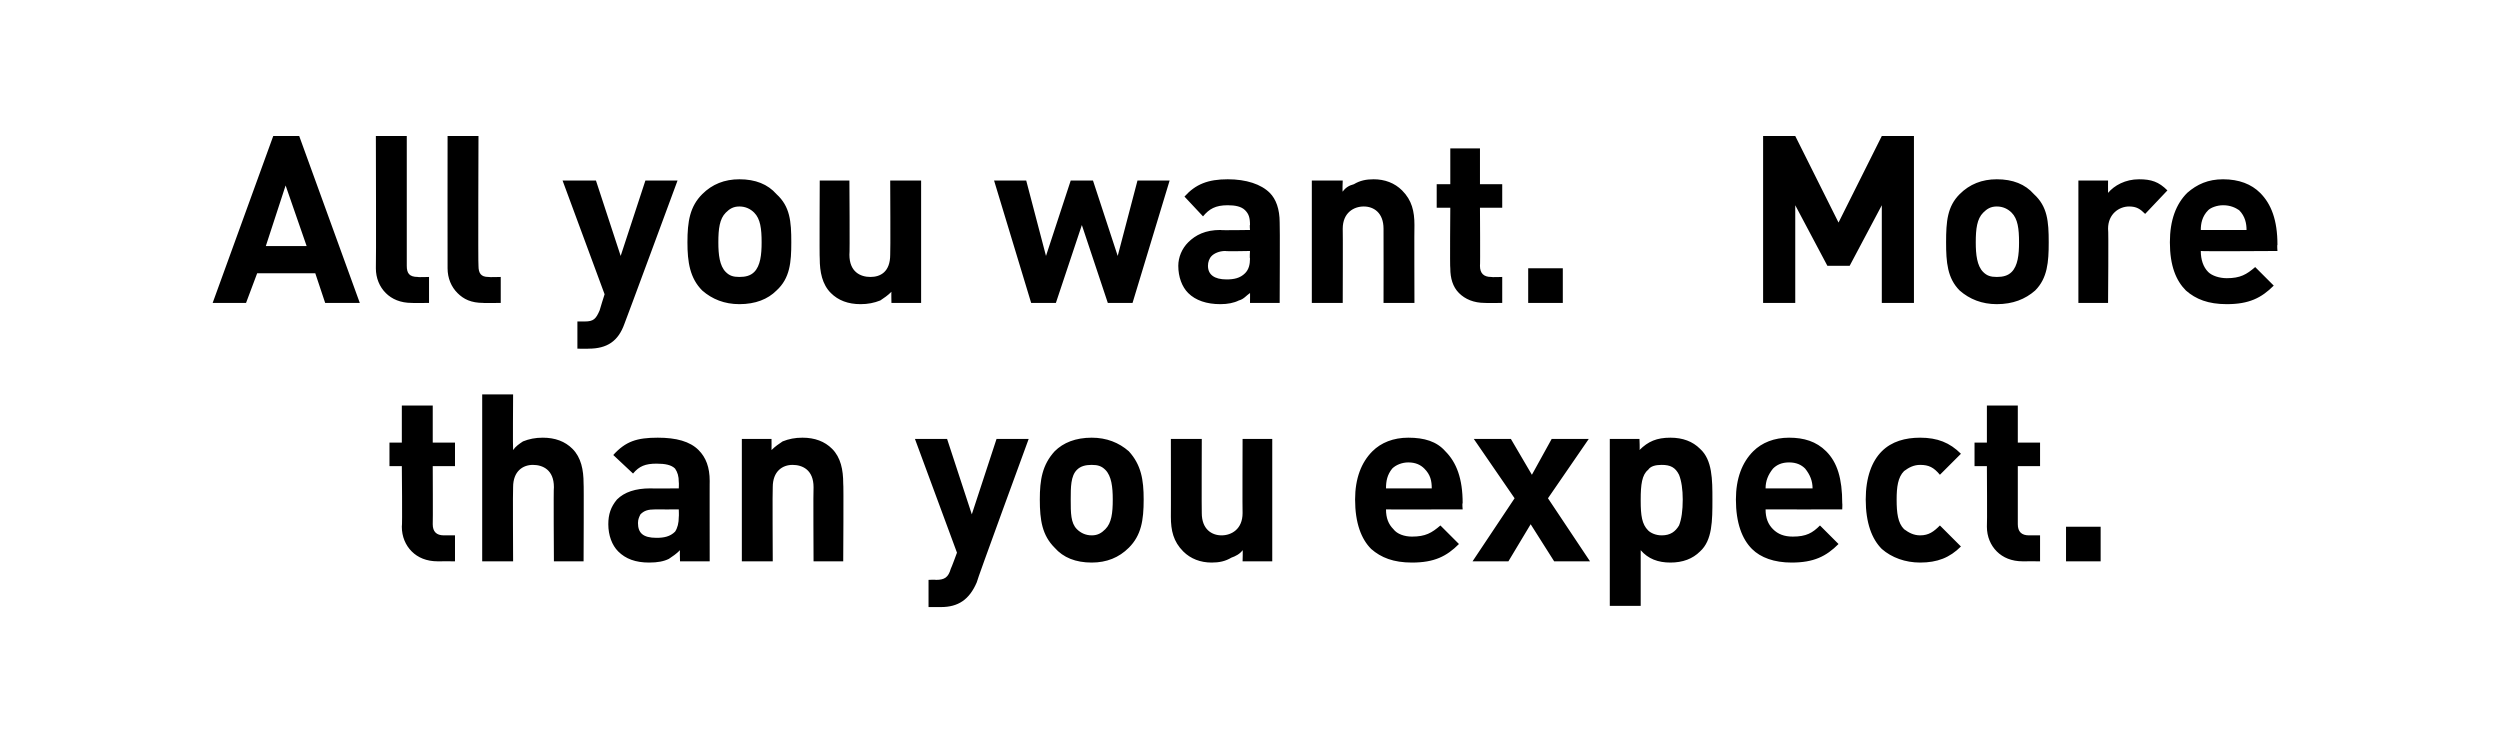
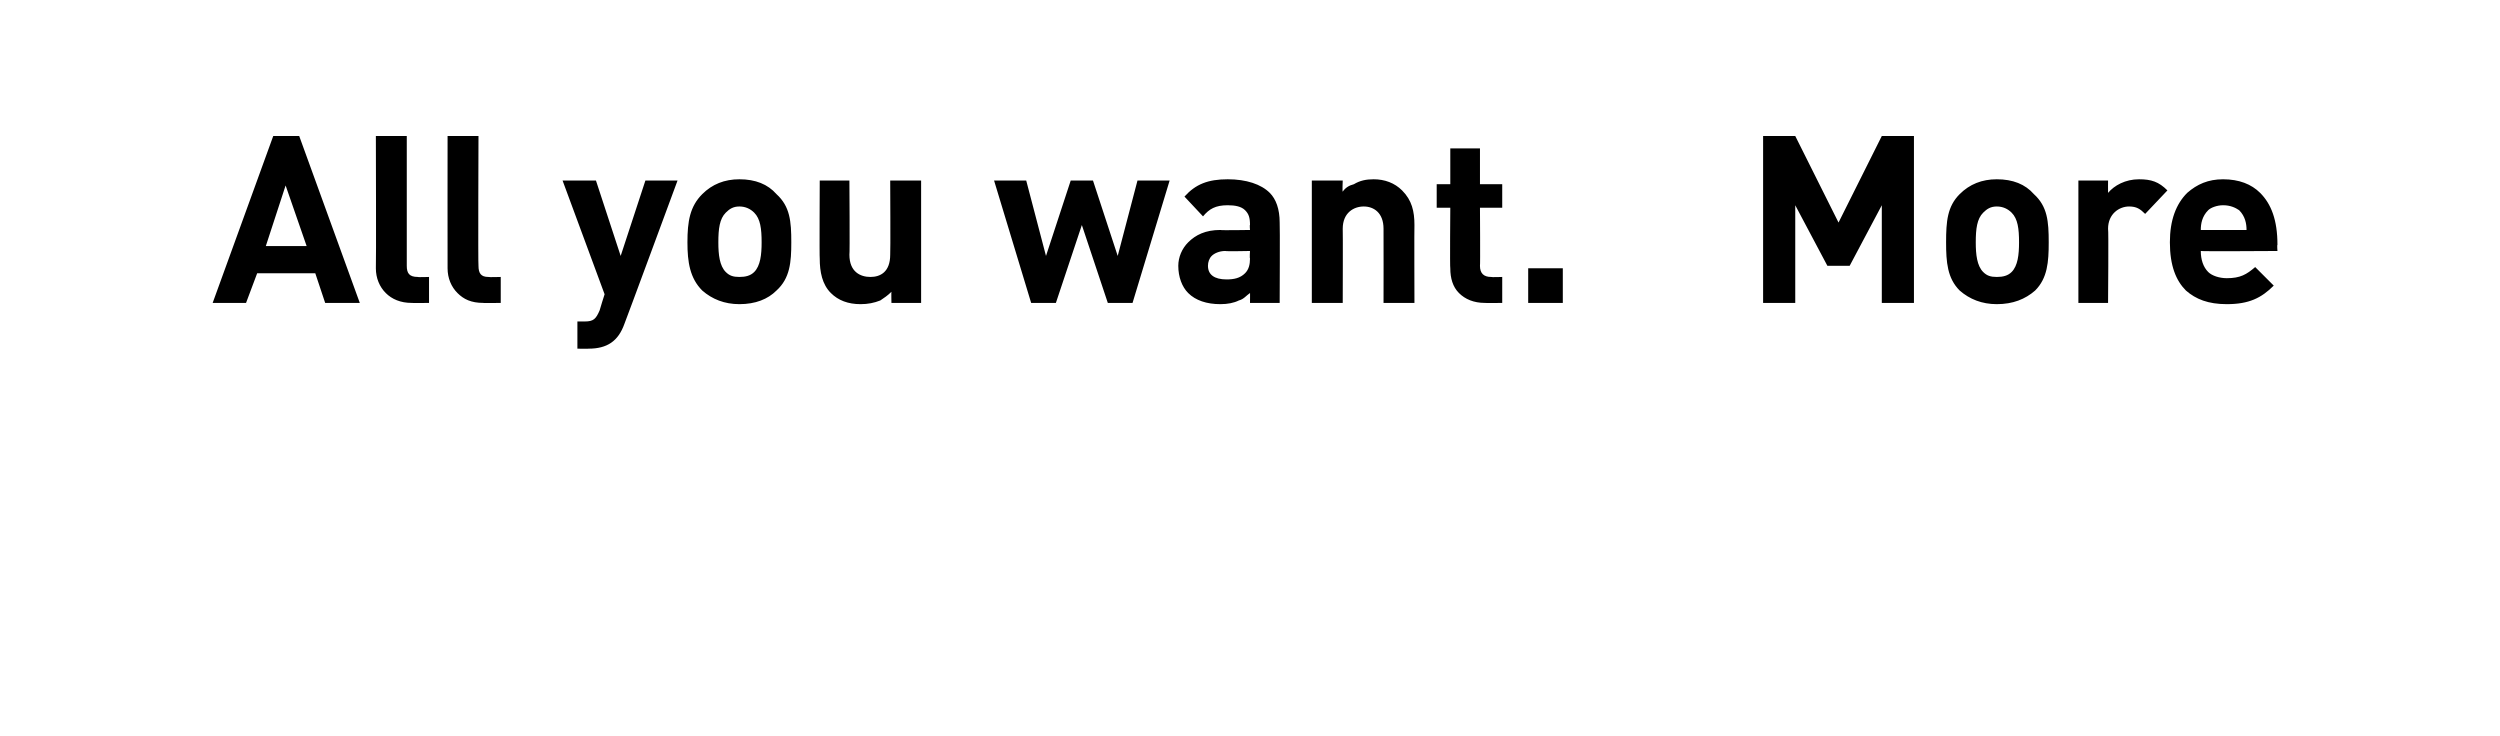
<svg xmlns="http://www.w3.org/2000/svg" version="1.1" width="202.2px" height="59.5px" viewBox="0 -10 202.2 59.5" style="top:-10px">
  <desc>All you want. More than you expect.</desc>
  <defs />
  <g id="Polygon18458">
-     <path d="M 33.3 34.6 C 32.8 34.1 32.5 33.4 32.5 32.6 C 32.55 32.59 32.5 27.7 32.5 27.7 L 31.5 27.7 L 31.5 25.8 L 32.5 25.8 L 32.5 22.8 L 35 22.8 L 35 25.8 L 36.8 25.8 L 36.8 27.7 L 35 27.7 C 35 27.7 35.02 32.41 35 32.4 C 35 33 35.3 33.3 35.9 33.3 C 35.88 33.3 36.8 33.3 36.8 33.3 L 36.8 35.4 C 36.8 35.4 35.42 35.39 35.4 35.4 C 34.5 35.4 33.8 35.1 33.3 34.6 Z M 39 21.9 L 41.5 21.9 C 41.5 21.9 41.47 26.4 41.5 26.4 C 41.7 26.1 42 25.9 42.3 25.7 C 42.8 25.5 43.3 25.4 43.9 25.4 C 44.9 25.4 45.7 25.7 46.3 26.3 C 47 27 47.2 28 47.2 29.1 C 47.23 29.06 47.2 35.4 47.2 35.4 L 44.8 35.4 C 44.8 35.4 44.76 29.41 44.8 29.4 C 44.8 28 43.9 27.6 43.1 27.6 C 42.3 27.6 41.5 28.1 41.5 29.4 C 41.47 29.41 41.5 35.4 41.5 35.4 L 39 35.4 L 39 21.9 Z M 50 34.6 C 49.5 34.1 49.2 33.3 49.2 32.4 C 49.2 31.6 49.4 31 49.9 30.4 C 50.5 29.8 51.4 29.5 52.6 29.5 C 52.58 29.52 54.9 29.5 54.9 29.5 C 54.9 29.5 54.92 29.03 54.9 29 C 54.9 28.5 54.8 28.2 54.6 27.9 C 54.3 27.6 53.8 27.5 53.1 27.5 C 52.2 27.5 51.7 27.7 51.2 28.3 C 51.2 28.3 49.6 26.8 49.6 26.8 C 50.6 25.7 51.5 25.4 53.2 25.4 C 54.7 25.4 55.8 25.7 56.5 26.4 C 57.1 27 57.4 27.8 57.4 28.9 C 57.39 28.86 57.4 35.4 57.4 35.4 L 55 35.4 C 55 35.4 54.97 34.53 55 34.5 C 54.7 34.8 54.4 35 54.1 35.2 C 53.7 35.4 53.2 35.5 52.5 35.5 C 51.4 35.5 50.6 35.2 50 34.6 Z M 53.1 33.5 C 53.7 33.5 54.2 33.4 54.6 33 C 54.8 32.7 54.9 32.3 54.9 31.8 C 54.92 31.79 54.9 31.2 54.9 31.2 C 54.9 31.2 52.99 31.21 53 31.2 C 52.4 31.2 52.1 31.3 51.8 31.6 C 51.7 31.8 51.6 32 51.6 32.3 C 51.6 33.1 52 33.5 53.1 33.5 Z M 60 25.5 L 62.4 25.5 C 62.4 25.5 62.41 26.4 62.4 26.4 C 62.7 26.1 63 25.9 63.3 25.7 C 63.8 25.5 64.3 25.4 64.9 25.4 C 65.9 25.4 66.7 25.7 67.3 26.3 C 68 27 68.2 28 68.2 29.1 C 68.24 29.06 68.2 35.4 68.2 35.4 L 65.8 35.4 C 65.8 35.4 65.77 29.41 65.8 29.4 C 65.8 28 64.9 27.6 64.1 27.6 C 63.3 27.6 62.5 28.1 62.5 29.4 C 62.47 29.41 62.5 35.4 62.5 35.4 L 60 35.4 L 60 25.5 Z M 75.1 36.9 C 75.1 36.9 75.7 36.87 75.7 36.9 C 76.4 36.9 76.7 36.7 76.9 36 C 76.94 35.96 77.4 34.7 77.4 34.7 L 74 25.5 L 76.6 25.5 L 78.6 31.6 L 80.6 25.5 L 83.2 25.5 C 83.2 25.5 78.95 37.09 79 37.1 C 78.4 38.5 77.5 39.1 76.1 39.1 C 76.06 39.1 75.1 39.1 75.1 39.1 L 75.1 36.9 Z M 85.3 34.3 C 84.3 33.3 84.1 32.1 84.1 30.4 C 84.1 28.8 84.3 27.6 85.3 26.5 C 86 25.8 87 25.4 88.3 25.4 C 89.5 25.4 90.5 25.8 91.3 26.5 C 92.3 27.6 92.5 28.8 92.5 30.4 C 92.5 32.1 92.3 33.3 91.3 34.3 C 90.5 35.1 89.5 35.5 88.3 35.5 C 87 35.5 86 35.1 85.3 34.3 Z M 87.1 32.8 C 87.4 33.1 87.8 33.3 88.3 33.3 C 88.8 33.3 89.1 33.1 89.4 32.8 C 89.9 32.3 90 31.5 90 30.4 C 90 29.4 89.9 28.5 89.4 28 C 89.1 27.7 88.8 27.6 88.3 27.6 C 87.8 27.6 87.4 27.7 87.1 28 C 86.6 28.5 86.6 29.4 86.6 30.4 C 86.6 31.5 86.6 32.3 87.1 32.8 Z M 95.7 34.6 C 94.9 33.8 94.7 32.9 94.7 31.8 C 94.71 31.82 94.7 25.5 94.7 25.5 L 97.2 25.5 C 97.2 25.5 97.18 31.48 97.2 31.5 C 97.2 32.8 98 33.3 98.8 33.3 C 99.6 33.3 100.5 32.8 100.5 31.5 C 100.48 31.48 100.5 25.5 100.5 25.5 L 102.9 25.5 L 102.9 35.4 L 100.5 35.4 C 100.5 35.4 100.53 34.48 100.5 34.5 C 100.3 34.8 99.9 35 99.6 35.1 C 99.1 35.4 98.6 35.5 98 35.5 C 97.1 35.5 96.3 35.2 95.7 34.6 Z M 110.9 34.4 C 110.1 33.6 109.6 32.3 109.6 30.4 C 109.6 28.7 110.1 27.4 111 26.5 C 111.7 25.8 112.7 25.4 113.9 25.4 C 115.2 25.4 116.2 25.7 116.9 26.5 C 117.8 27.4 118.3 28.7 118.3 30.7 C 118.25 30.69 118.3 31.2 118.3 31.2 C 118.3 31.2 112.06 31.21 112.1 31.2 C 112.1 31.9 112.3 32.4 112.7 32.8 C 113 33.2 113.6 33.4 114.2 33.4 C 115.3 33.4 115.8 33.1 116.5 32.5 C 116.5 32.5 118 34 118 34 C 117 35 116 35.5 114.2 35.5 C 112.7 35.5 111.7 35.1 110.9 34.4 Z M 115.8 29.5 C 115.8 28.9 115.7 28.4 115.2 27.9 C 114.9 27.6 114.5 27.4 113.9 27.4 C 113.4 27.4 112.9 27.6 112.6 27.9 C 112.2 28.4 112.1 28.9 112.1 29.5 C 112.1 29.5 115.8 29.5 115.8 29.5 Z M 122.5 30.3 L 119.2 25.5 L 122.2 25.5 L 123.9 28.4 L 125.5 25.5 L 128.5 25.5 L 125.2 30.3 L 128.6 35.4 L 125.7 35.4 L 123.8 32.4 L 122 35.4 L 119.1 35.4 L 122.5 30.3 Z M 130.2 25.5 L 132.6 25.5 C 132.6 25.5 132.64 26.43 132.6 26.4 C 133.3 25.7 134 25.4 135.1 25.4 C 136.1 25.4 136.9 25.7 137.5 26.3 C 138.5 27.2 138.5 28.8 138.5 30.4 C 138.5 32.1 138.5 33.7 137.5 34.6 C 136.9 35.2 136.1 35.5 135.1 35.5 C 134.1 35.5 133.3 35.2 132.7 34.5 C 132.7 34.52 132.7 39 132.7 39 L 130.2 39 L 130.2 25.5 Z M 133.3 32.9 C 133.5 33.1 133.9 33.3 134.4 33.3 C 135.1 33.3 135.5 33 135.8 32.5 C 136 32 136.1 31.3 136.1 30.4 C 136.1 29.6 136 28.9 135.8 28.4 C 135.5 27.8 135.1 27.6 134.4 27.6 C 133.9 27.6 133.5 27.7 133.3 28 C 132.8 28.4 132.7 29.2 132.7 30.4 C 132.7 30.4 132.7 30.5 132.7 30.5 C 132.7 31.7 132.8 32.4 133.3 32.9 Z M 141.7 34.4 C 140.9 33.6 140.4 32.3 140.4 30.4 C 140.4 28.7 140.9 27.4 141.8 26.5 C 142.5 25.8 143.5 25.4 144.7 25.4 C 145.9 25.4 146.9 25.7 147.7 26.5 C 148.6 27.4 149 28.7 149 30.7 C 149.02 30.69 149 31.2 149 31.2 C 149 31.2 142.83 31.21 142.8 31.2 C 142.8 31.9 143 32.4 143.4 32.8 C 143.8 33.2 144.3 33.4 145 33.4 C 146.1 33.4 146.6 33.1 147.2 32.5 C 147.2 32.5 148.7 34 148.7 34 C 147.7 35 146.7 35.5 144.9 35.5 C 143.5 35.5 142.4 35.1 141.7 34.4 Z M 146.6 29.5 C 146.6 28.9 146.4 28.4 146 27.9 C 145.7 27.6 145.3 27.4 144.7 27.4 C 144.1 27.4 143.7 27.6 143.4 27.9 C 143 28.4 142.8 28.9 142.8 29.5 C 142.8 29.5 146.6 29.5 146.6 29.5 Z M 152.2 34.4 C 151.4 33.6 150.9 32.3 150.9 30.4 C 150.9 28.6 151.4 27.3 152.2 26.5 C 153 25.7 154.1 25.4 155.3 25.4 C 156.7 25.4 157.7 25.8 158.6 26.7 C 158.6 26.7 156.9 28.4 156.9 28.4 C 156.4 27.8 156 27.6 155.3 27.6 C 154.8 27.6 154.4 27.8 154 28.1 C 153.5 28.6 153.4 29.4 153.4 30.4 C 153.4 31.5 153.5 32.3 154 32.8 C 154.4 33.1 154.8 33.3 155.3 33.3 C 156 33.3 156.4 33 156.9 32.5 C 156.9 32.5 158.6 34.2 158.6 34.2 C 157.7 35.1 156.7 35.5 155.3 35.5 C 154.1 35.5 153 35.1 152.2 34.4 Z M 161.5 34.6 C 161 34.1 160.7 33.4 160.7 32.6 C 160.73 32.59 160.7 27.7 160.7 27.7 L 159.7 27.7 L 159.7 25.8 L 160.7 25.8 L 160.7 22.8 L 163.2 22.8 L 163.2 25.8 L 165 25.8 L 165 27.7 L 163.2 27.7 C 163.2 27.7 163.2 32.41 163.2 32.4 C 163.2 33 163.5 33.3 164.1 33.3 C 164.06 33.3 165 33.3 165 33.3 L 165 35.4 C 165 35.4 163.61 35.39 163.6 35.4 C 162.7 35.4 162 35.1 161.5 34.6 Z M 167.1 32.6 L 169.9 32.6 L 169.9 35.4 L 167.1 35.4 L 167.1 32.6 Z " stroke="none" fill="#000" />
-   </g>
+     </g>
  <g id="Polygon18457">
    <path d="M 22.1 1 L 24.2 1 L 29.1 14.5 L 26.3 14.5 L 25.5 12.1 L 20.8 12.1 L 19.9 14.5 L 17.2 14.5 L 22.1 1 Z M 24.8 9.9 L 23.1 5 L 21.5 9.9 L 24.8 9.9 Z M 31.2 13.7 C 30.7 13.2 30.4 12.5 30.4 11.7 C 30.43 11.68 30.4 1 30.4 1 L 32.9 1 C 32.9 1 32.9 11.52 32.9 11.5 C 32.9 12.1 33.1 12.4 33.8 12.4 C 33.77 12.43 34.7 12.4 34.7 12.4 L 34.7 14.5 C 34.7 14.5 33.31 14.52 33.3 14.5 C 32.4 14.5 31.7 14.2 31.2 13.7 Z M 37 13.7 C 36.5 13.2 36.2 12.5 36.2 11.7 C 36.19 11.68 36.2 1 36.2 1 L 38.7 1 C 38.7 1 38.66 11.52 38.7 11.5 C 38.7 12.1 38.9 12.4 39.5 12.4 C 39.52 12.43 40.5 12.4 40.5 12.4 L 40.5 14.5 C 40.5 14.5 39.07 14.52 39.1 14.5 C 38.1 14.5 37.5 14.2 37 13.7 Z M 46.7 16 C 46.7 16 47.26 16 47.3 16 C 48 16 48.2 15.8 48.5 15.1 C 48.49 15.09 48.9 13.8 48.9 13.8 L 45.5 4.6 L 48.2 4.6 L 50.2 10.7 L 52.2 4.6 L 54.8 4.6 C 54.8 4.6 50.51 16.22 50.5 16.2 C 50 17.6 49.1 18.2 47.6 18.2 C 47.61 18.22 46.7 18.2 46.7 18.2 L 46.7 16 Z M 56.8 13.5 C 55.8 12.5 55.6 11.2 55.6 9.6 C 55.6 7.9 55.8 6.7 56.8 5.7 C 57.6 4.9 58.6 4.5 59.8 4.5 C 61.1 4.5 62.1 4.9 62.8 5.7 C 63.9 6.7 64 7.9 64 9.6 C 64 11.2 63.9 12.5 62.8 13.5 C 62.1 14.2 61.1 14.6 59.8 14.6 C 58.6 14.6 57.6 14.2 56.8 13.5 Z M 58.7 12 C 59 12.3 59.3 12.4 59.8 12.4 C 60.3 12.4 60.7 12.3 61 12 C 61.5 11.5 61.6 10.6 61.6 9.6 C 61.6 8.5 61.5 7.7 61 7.2 C 60.7 6.9 60.3 6.7 59.8 6.7 C 59.3 6.7 59 6.9 58.7 7.2 C 58.2 7.7 58.1 8.5 58.1 9.6 C 58.1 10.6 58.2 11.5 58.7 12 Z M 67.2 13.7 C 66.5 13 66.3 12 66.3 10.9 C 66.27 10.94 66.3 4.6 66.3 4.6 L 68.7 4.6 C 68.7 4.6 68.74 10.6 68.7 10.6 C 68.7 12 69.6 12.4 70.4 12.4 C 71.2 12.4 72 12 72 10.6 C 72.03 10.6 72 4.6 72 4.6 L 74.5 4.6 L 74.5 14.5 L 72.1 14.5 C 72.1 14.5 72.08 13.6 72.1 13.6 C 71.8 13.9 71.5 14.1 71.2 14.3 C 70.7 14.5 70.2 14.6 69.6 14.6 C 68.6 14.6 67.8 14.3 67.2 13.7 Z M 80.4 4.6 L 83 4.6 L 84.6 10.7 L 86.6 4.6 L 88.4 4.6 L 90.4 10.7 L 92 4.6 L 94.6 4.6 L 91.6 14.5 L 89.6 14.5 L 87.5 8.2 L 85.4 14.5 L 83.4 14.5 L 80.4 4.6 Z M 96.1 13.7 C 95.6 13.2 95.3 12.4 95.3 11.5 C 95.3 10.8 95.6 10.1 96.1 9.6 C 96.7 9 97.5 8.6 98.7 8.6 C 98.73 8.64 101.1 8.6 101.1 8.6 C 101.1 8.6 101.06 8.15 101.1 8.2 C 101.1 7.6 101 7.3 100.7 7 C 100.4 6.7 99.9 6.6 99.3 6.6 C 98.3 6.6 97.8 6.9 97.3 7.5 C 97.3 7.5 95.8 5.9 95.8 5.9 C 96.7 4.9 97.7 4.5 99.3 4.5 C 100.8 4.5 102 4.9 102.7 5.6 C 103.2 6.1 103.5 6.9 103.5 8 C 103.53 7.99 103.5 14.5 103.5 14.5 L 101.1 14.5 C 101.1 14.5 101.11 13.65 101.1 13.7 C 100.8 13.9 100.6 14.2 100.2 14.3 C 99.8 14.5 99.3 14.6 98.7 14.6 C 97.6 14.6 96.7 14.3 96.1 13.7 Z M 99.2 12.6 C 99.8 12.6 100.3 12.5 100.7 12.1 C 101 11.8 101.1 11.4 101.1 10.9 C 101.06 10.92 101.1 10.3 101.1 10.3 C 101.1 10.3 99.14 10.34 99.1 10.3 C 98.6 10.3 98.2 10.5 98 10.7 C 97.8 10.9 97.7 11.2 97.7 11.5 C 97.7 12.2 98.2 12.6 99.2 12.6 Z M 106.1 4.6 L 108.6 4.6 C 108.6 4.6 108.56 5.53 108.6 5.5 C 108.8 5.2 109.1 5 109.5 4.9 C 110 4.6 110.5 4.5 111.1 4.5 C 112 4.5 112.8 4.8 113.4 5.4 C 114.2 6.2 114.4 7.1 114.4 8.2 C 114.38 8.19 114.4 14.5 114.4 14.5 L 111.9 14.5 C 111.9 14.5 111.91 8.53 111.9 8.5 C 111.9 7.2 111.1 6.7 110.3 6.7 C 109.5 6.7 108.6 7.2 108.6 8.5 C 108.62 8.53 108.6 14.5 108.6 14.5 L 106.1 14.5 L 106.1 4.6 Z M 118 13.7 C 117.5 13.2 117.3 12.5 117.3 11.7 C 117.26 11.71 117.3 6.8 117.3 6.8 L 116.2 6.8 L 116.2 4.9 L 117.3 4.9 L 117.3 2 L 119.7 2 L 119.7 4.9 L 121.5 4.9 L 121.5 6.8 L 119.7 6.8 C 119.7 6.8 119.73 11.53 119.7 11.5 C 119.7 12.1 120 12.4 120.6 12.4 C 120.6 12.43 121.5 12.4 121.5 12.4 L 121.5 14.5 C 121.5 14.5 120.14 14.52 120.1 14.5 C 119.2 14.5 118.5 14.2 118 13.7 Z M 123.6 11.7 L 126.4 11.7 L 126.4 14.5 L 123.6 14.5 L 123.6 11.7 Z M 142.6 1 L 145.2 1 L 148.7 8 L 152.2 1 L 154.8 1 L 154.8 14.5 L 152.2 14.5 L 152.2 6.6 L 149.6 11.5 L 147.8 11.5 L 145.2 6.6 L 145.2 14.5 L 142.6 14.5 L 142.6 1 Z M 158.5 13.5 C 157.5 12.5 157.4 11.2 157.4 9.6 C 157.4 7.9 157.5 6.7 158.5 5.7 C 159.3 4.9 160.3 4.5 161.5 4.5 C 162.8 4.5 163.8 4.9 164.5 5.7 C 165.6 6.7 165.7 7.9 165.7 9.6 C 165.7 11.2 165.6 12.5 164.6 13.5 C 163.8 14.2 162.8 14.6 161.5 14.6 C 160.3 14.6 159.3 14.2 158.5 13.5 Z M 160.4 12 C 160.7 12.3 161 12.4 161.5 12.4 C 162 12.4 162.4 12.3 162.7 12 C 163.2 11.5 163.3 10.6 163.3 9.6 C 163.3 8.5 163.2 7.7 162.7 7.2 C 162.4 6.9 162 6.7 161.5 6.7 C 161 6.7 160.7 6.9 160.4 7.2 C 159.9 7.7 159.8 8.5 159.8 9.6 C 159.8 10.6 159.9 11.5 160.4 12 Z M 168.1 4.6 L 170.5 4.6 C 170.5 4.6 170.49 5.57 170.5 5.6 C 171 5 171.9 4.5 173 4.5 C 174 4.5 174.6 4.7 175.3 5.4 C 175.3 5.4 173.5 7.3 173.5 7.3 C 173.1 6.9 172.8 6.7 172.2 6.7 C 171.4 6.7 170.5 7.3 170.5 8.5 C 170.55 8.54 170.5 14.5 170.5 14.5 L 168.1 14.5 L 168.1 4.6 Z M 176.8 13.5 C 176 12.7 175.5 11.5 175.5 9.6 C 175.5 7.8 176 6.5 176.9 5.6 C 177.7 4.9 178.6 4.5 179.8 4.5 C 181.1 4.5 182.1 4.9 182.8 5.6 C 183.7 6.5 184.2 7.8 184.2 9.8 C 184.16 9.81 184.2 10.3 184.2 10.3 C 184.2 10.3 177.97 10.34 178 10.3 C 178 11 178.2 11.6 178.6 12 C 178.9 12.3 179.5 12.5 180.1 12.5 C 181.2 12.5 181.7 12.2 182.4 11.6 C 182.4 11.6 183.9 13.1 183.9 13.1 C 182.9 14.1 181.9 14.6 180.1 14.6 C 178.6 14.6 177.6 14.2 176.8 13.5 Z M 181.7 8.6 C 181.7 8.1 181.6 7.5 181.1 7 C 180.8 6.8 180.4 6.6 179.8 6.6 C 179.3 6.6 178.8 6.8 178.6 7 C 178.1 7.5 178 8.1 178 8.6 C 178 8.6 181.7 8.6 181.7 8.6 Z " stroke="none" fill="#000" />
  </g>
</svg>